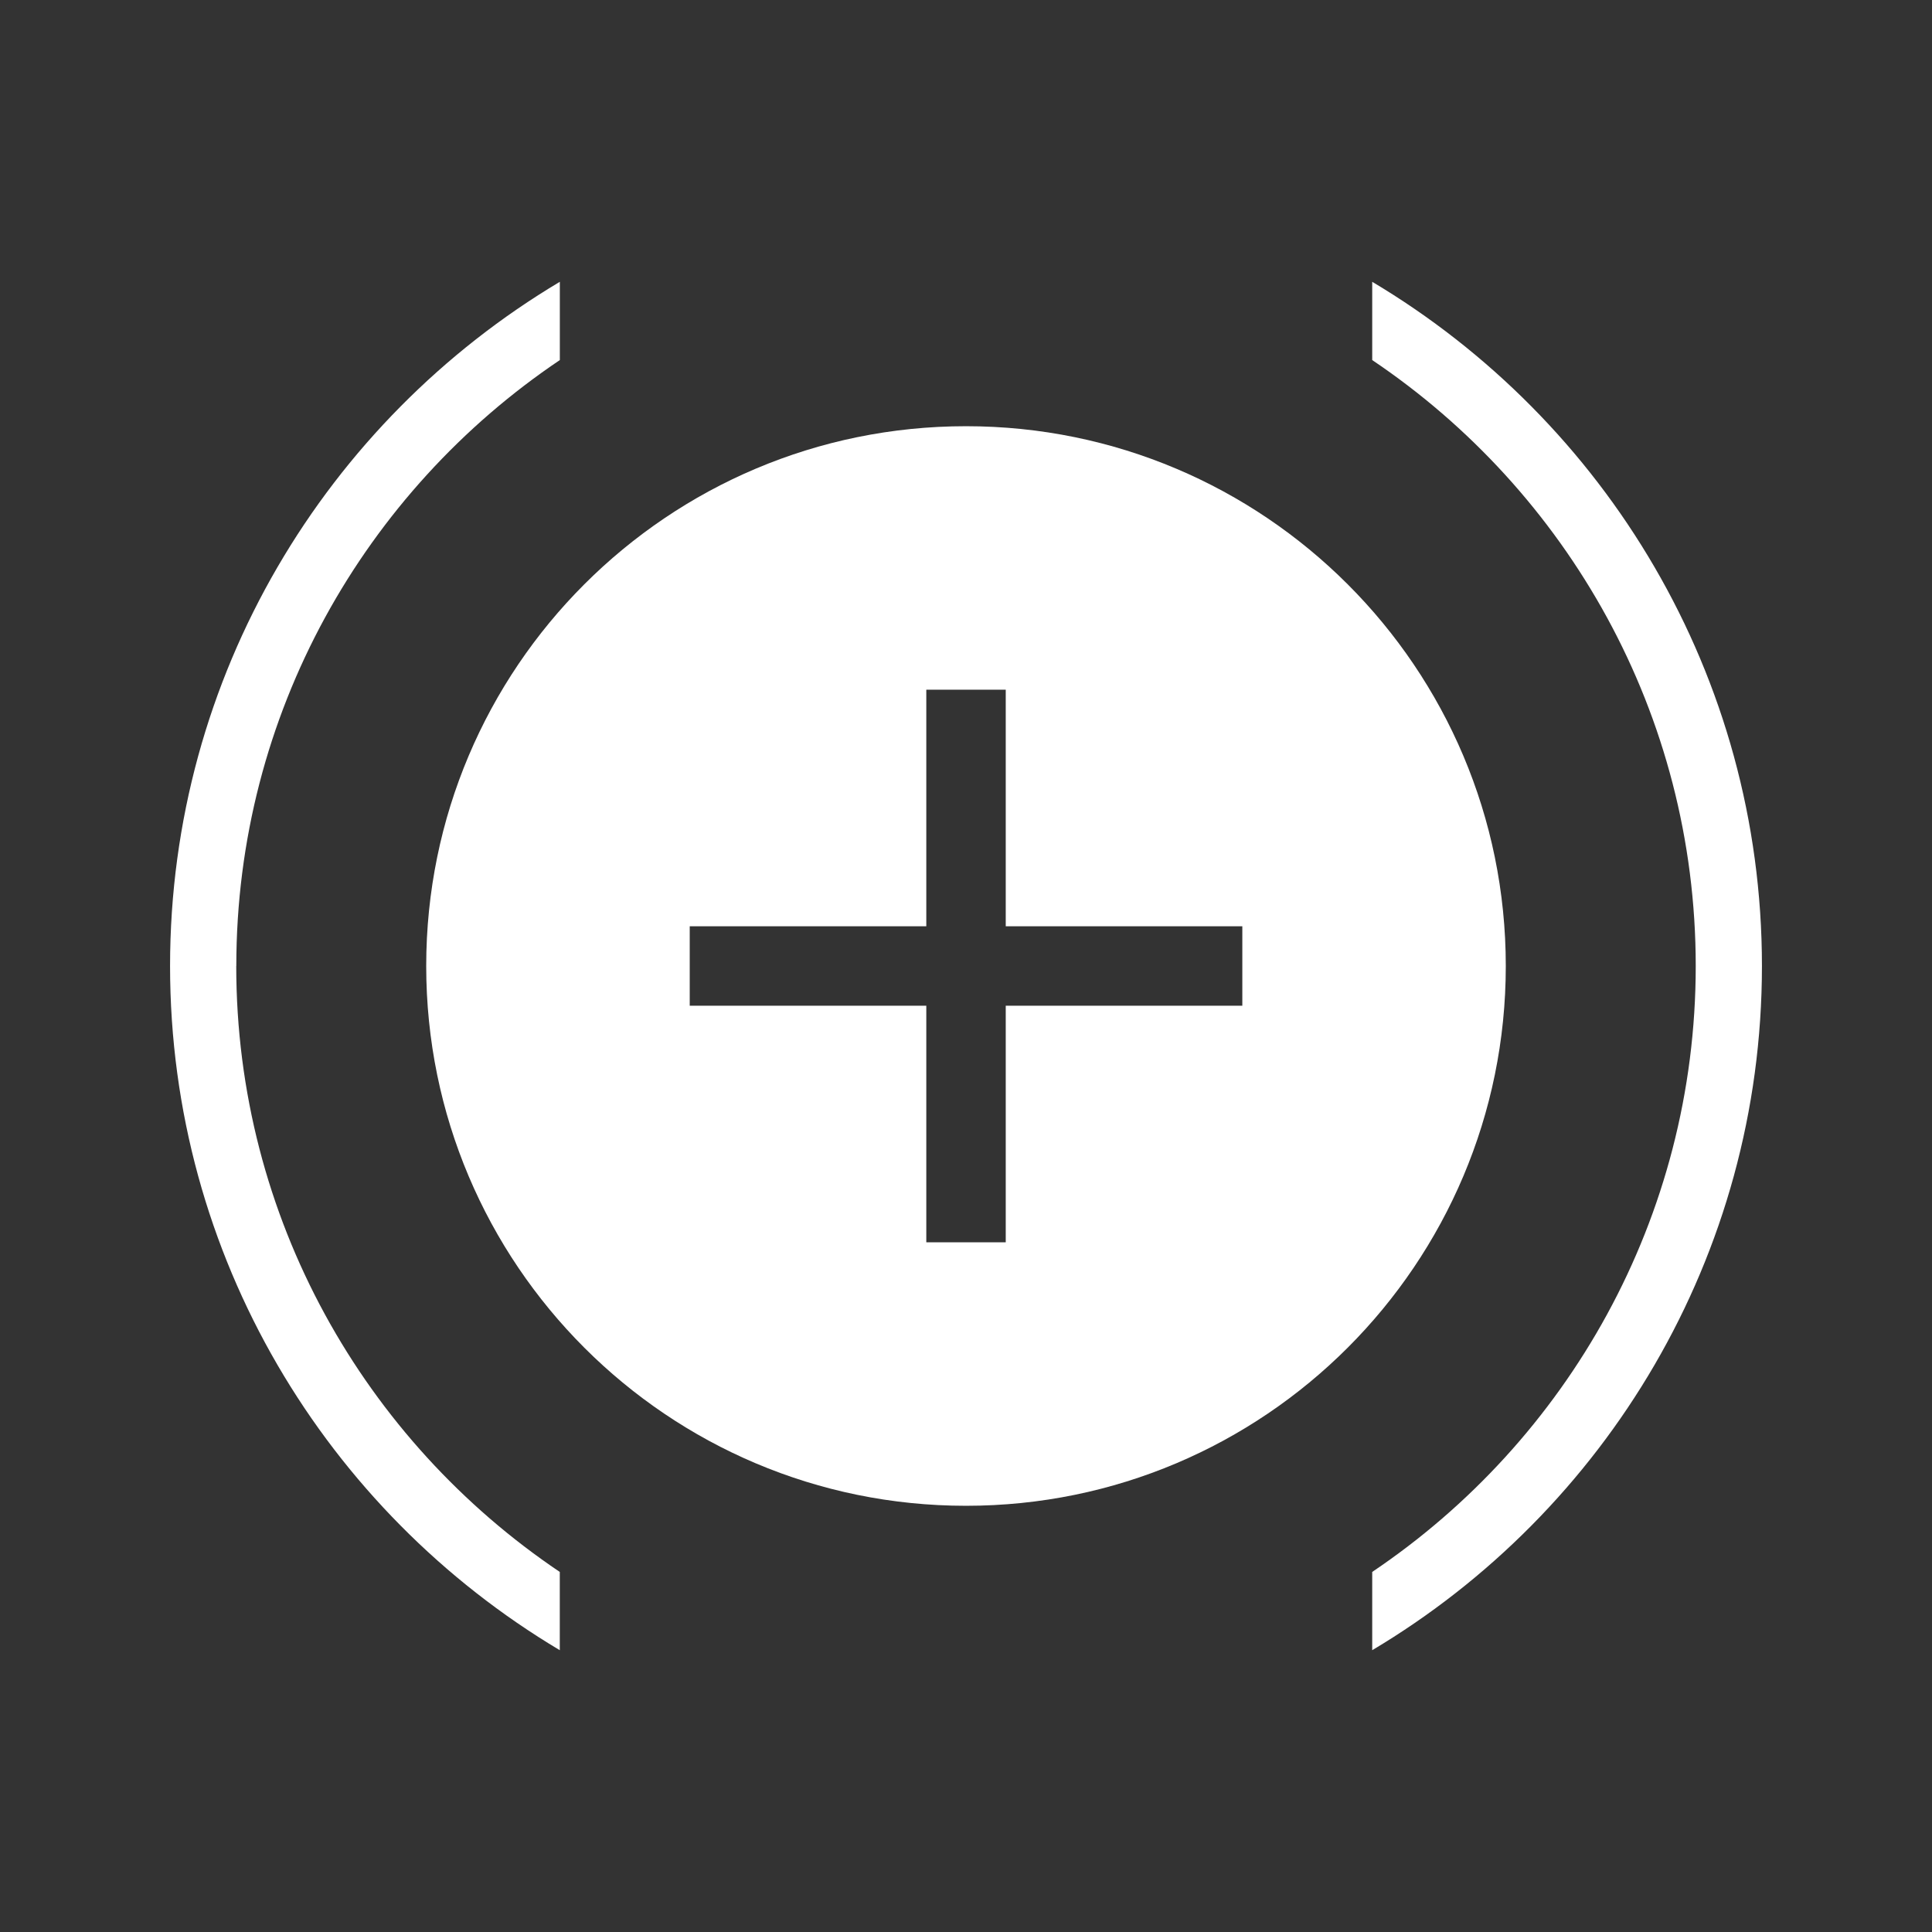
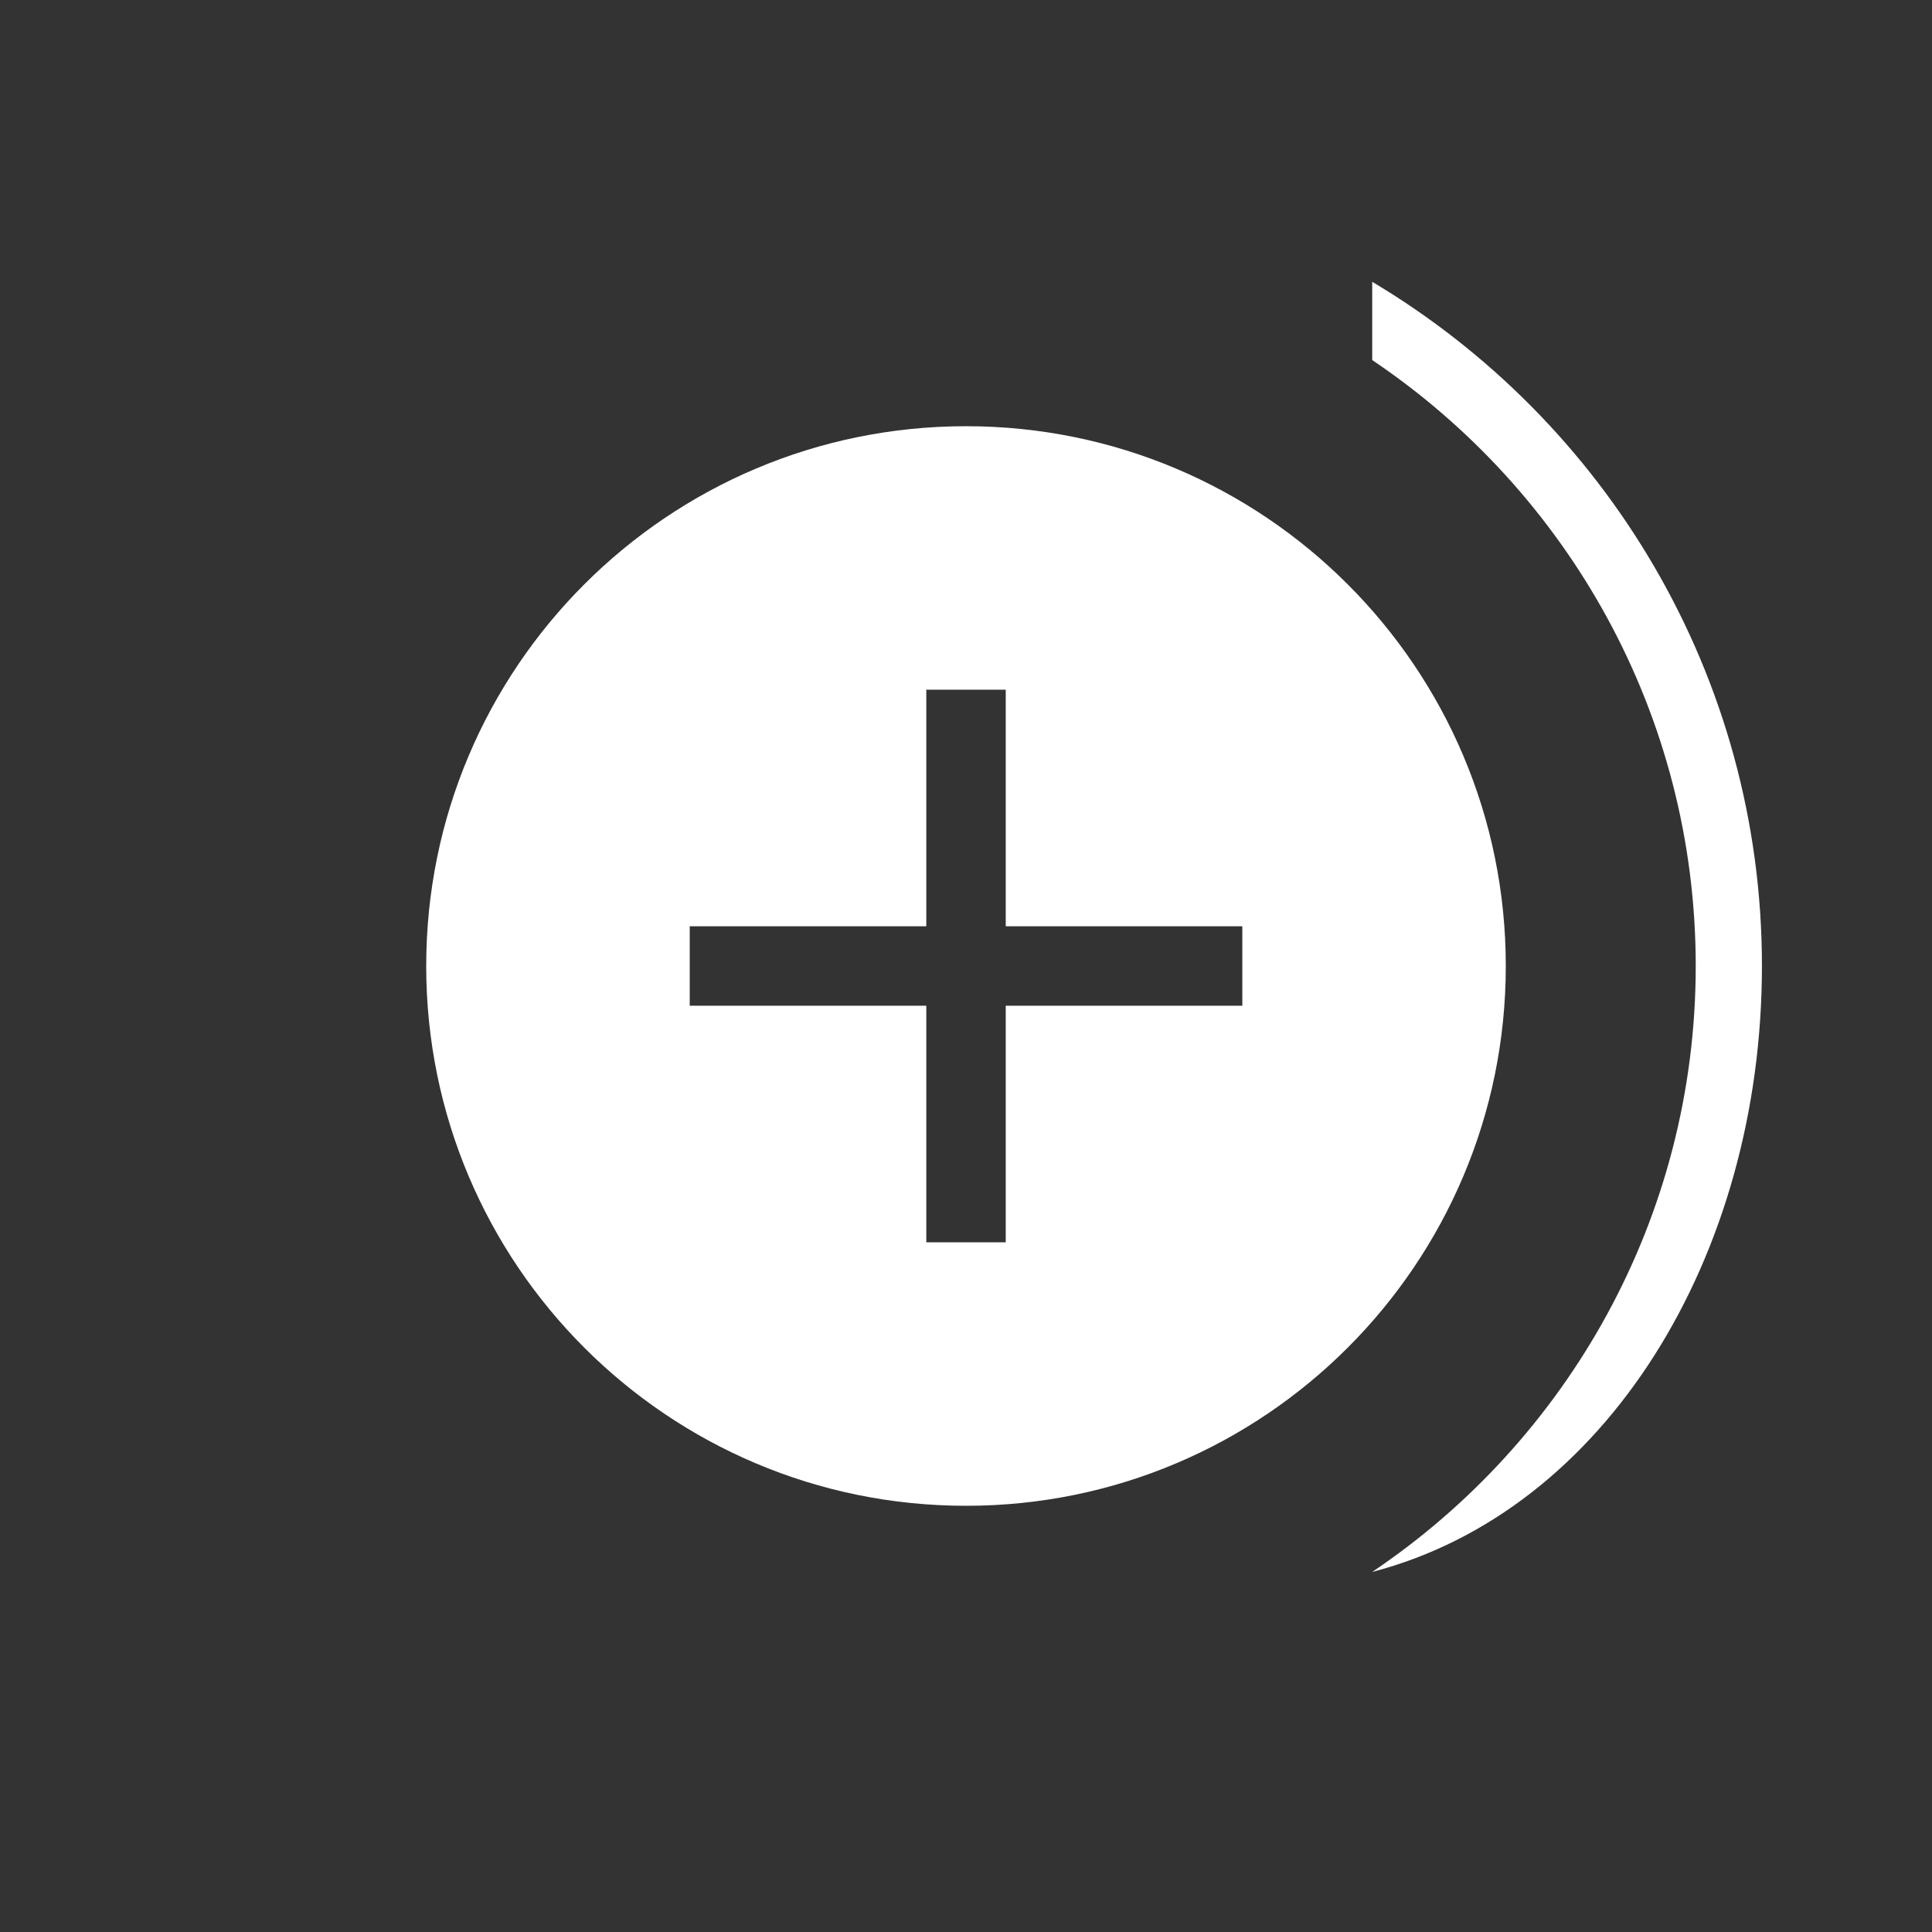
<svg xmlns="http://www.w3.org/2000/svg" width="86" height="86" viewBox="0 0 86 86" fill="none">
  <rect x="0" y="0" width="86" height="86" fill="#333333" stroke="none" />
-   <path d="M10.519 43C10.519 31.778 16.242 21.866 24.92 16.028V12.544C14.541 18.731 7.57 30.066 7.57 43C7.57 55.934 14.539 67.269 24.918 73.456V69.972C16.239 64.134 10.516 54.224 10.516 43H10.519Z" fill="white" />
-   <path d="M78.43 43C78.43 30.066 71.461 18.731 61.082 12.544V16.028C69.761 21.866 75.483 31.776 75.483 43C75.483 54.224 69.761 64.134 61.082 69.972V73.456C71.461 67.272 78.43 55.934 78.43 43Z" fill="white" />
+   <path d="M78.43 43C78.43 30.066 71.461 18.731 61.082 12.544V16.028C69.761 21.866 75.483 31.776 75.483 43C75.483 54.224 69.761 64.134 61.082 69.972C71.461 67.272 78.43 55.934 78.43 43Z" fill="white" />
  <path d="M43 18.972C29.729 18.972 18.972 29.729 18.972 43C18.972 56.271 29.729 67.028 43 67.028C56.271 67.028 67.028 56.271 67.028 43C67.028 29.729 56.271 18.972 43 18.972ZM55.3 44.767H44.769V55.298H41.233V44.767H30.702V41.231H41.233V30.7H44.769V41.231H55.3V44.767Z" fill="white" />
</svg>